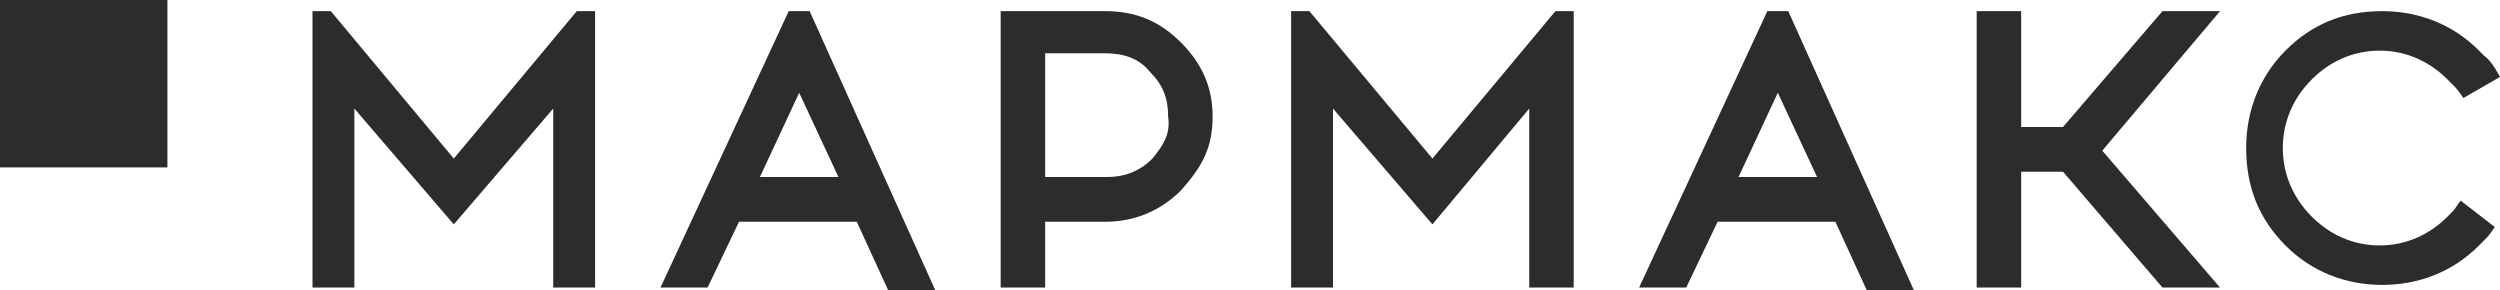
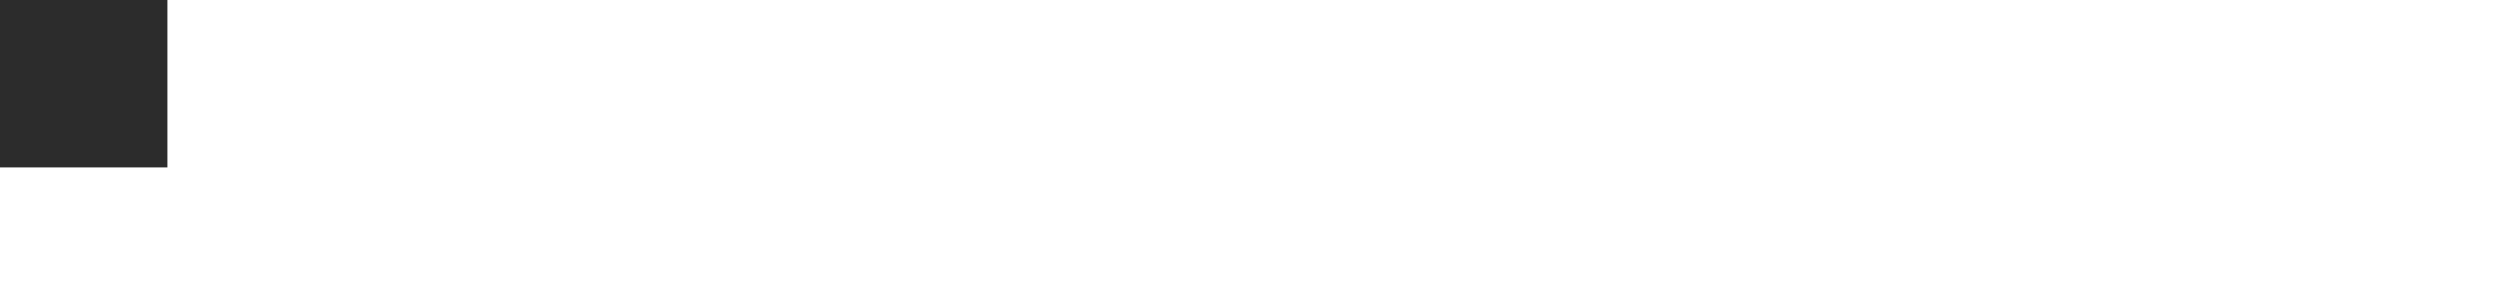
<svg xmlns="http://www.w3.org/2000/svg" width="224" height="26" viewBox="0 0 224 26" fill="none">
-   <path fill-rule="evenodd" clip-rule="evenodd" d="M40.66 14.207L29.641 1H28V25.764H31.751V9.726L40.66 20.104L49.569 9.726V25.764H53.321V1H51.679L40.66 14.207ZM99.038 1H89.659V25.764H93.645V19.868H99.038C101.617 19.868 103.961 18.925 105.837 17.038C107.712 14.915 108.65 13.264 108.65 10.434C108.65 7.84 107.712 5.717 105.837 3.83C103.961 1.943 101.851 1 99.038 1ZM103.258 14.207C102.085 15.387 100.679 15.858 99.272 15.858H93.645V4.774H99.038C100.679 4.774 102.085 5.245 103.023 6.425C104.195 7.604 104.664 8.783 104.664 10.434C104.899 12.085 104.195 13.028 103.258 14.207ZM70.669 1H72.545L83.798 26H79.578L76.765 19.868H66.215L63.401 25.764H59.181L70.669 1ZM71.607 8.311L68.09 15.858H75.124L71.607 8.311ZM128.345 14.207L117.325 1H115.684V25.764H119.436V9.726L128.345 20.104L137.02 9.726V25.764H141.005V1H139.364L128.345 14.207ZM146.865 25.764L158.353 1H160.229L171.483 26H167.262L164.449 19.868H153.898L151.086 25.764H146.865ZM159.292 8.311L155.775 15.858H162.808L159.292 8.311ZM219.779 18.925L219.31 19.396C217.669 21.047 215.559 21.991 213.215 21.991C210.87 21.991 208.76 21.047 207.119 19.396C205.478 17.745 204.54 15.623 204.54 13.264C204.54 10.906 205.478 8.783 207.119 7.132C208.76 5.481 210.87 4.538 213.215 4.538C215.559 4.538 217.669 5.481 219.31 7.132L220.014 7.84C220.249 8.075 220.717 8.783 220.717 8.783L224 6.896C224 6.896 223.297 5.481 222.593 5.009L222.124 4.538C219.779 2.179 216.732 1 213.45 1C209.933 1 207.119 2.179 204.775 4.538C202.43 6.896 201.257 9.962 201.257 13.264C201.257 16.802 202.43 19.632 204.775 21.991C207.119 24.349 210.167 25.528 213.45 25.528C216.732 25.528 219.779 24.349 222.124 21.991L222.827 21.283C223.061 21.047 223.531 20.34 223.531 20.34L220.483 17.981C220.365 18.099 220.249 18.276 220.131 18.453C220.014 18.63 219.897 18.807 219.779 18.925ZM184.848 11.377L193.757 1H198.914L188.364 13.5L198.914 25.764H193.757L184.848 15.387H181.097V25.764H177.111V1H181.097V11.377H184.848Z" fill="#2C2C2C" />
  <rect width="15" height="15" fill="#2C2C2C" />
</svg>